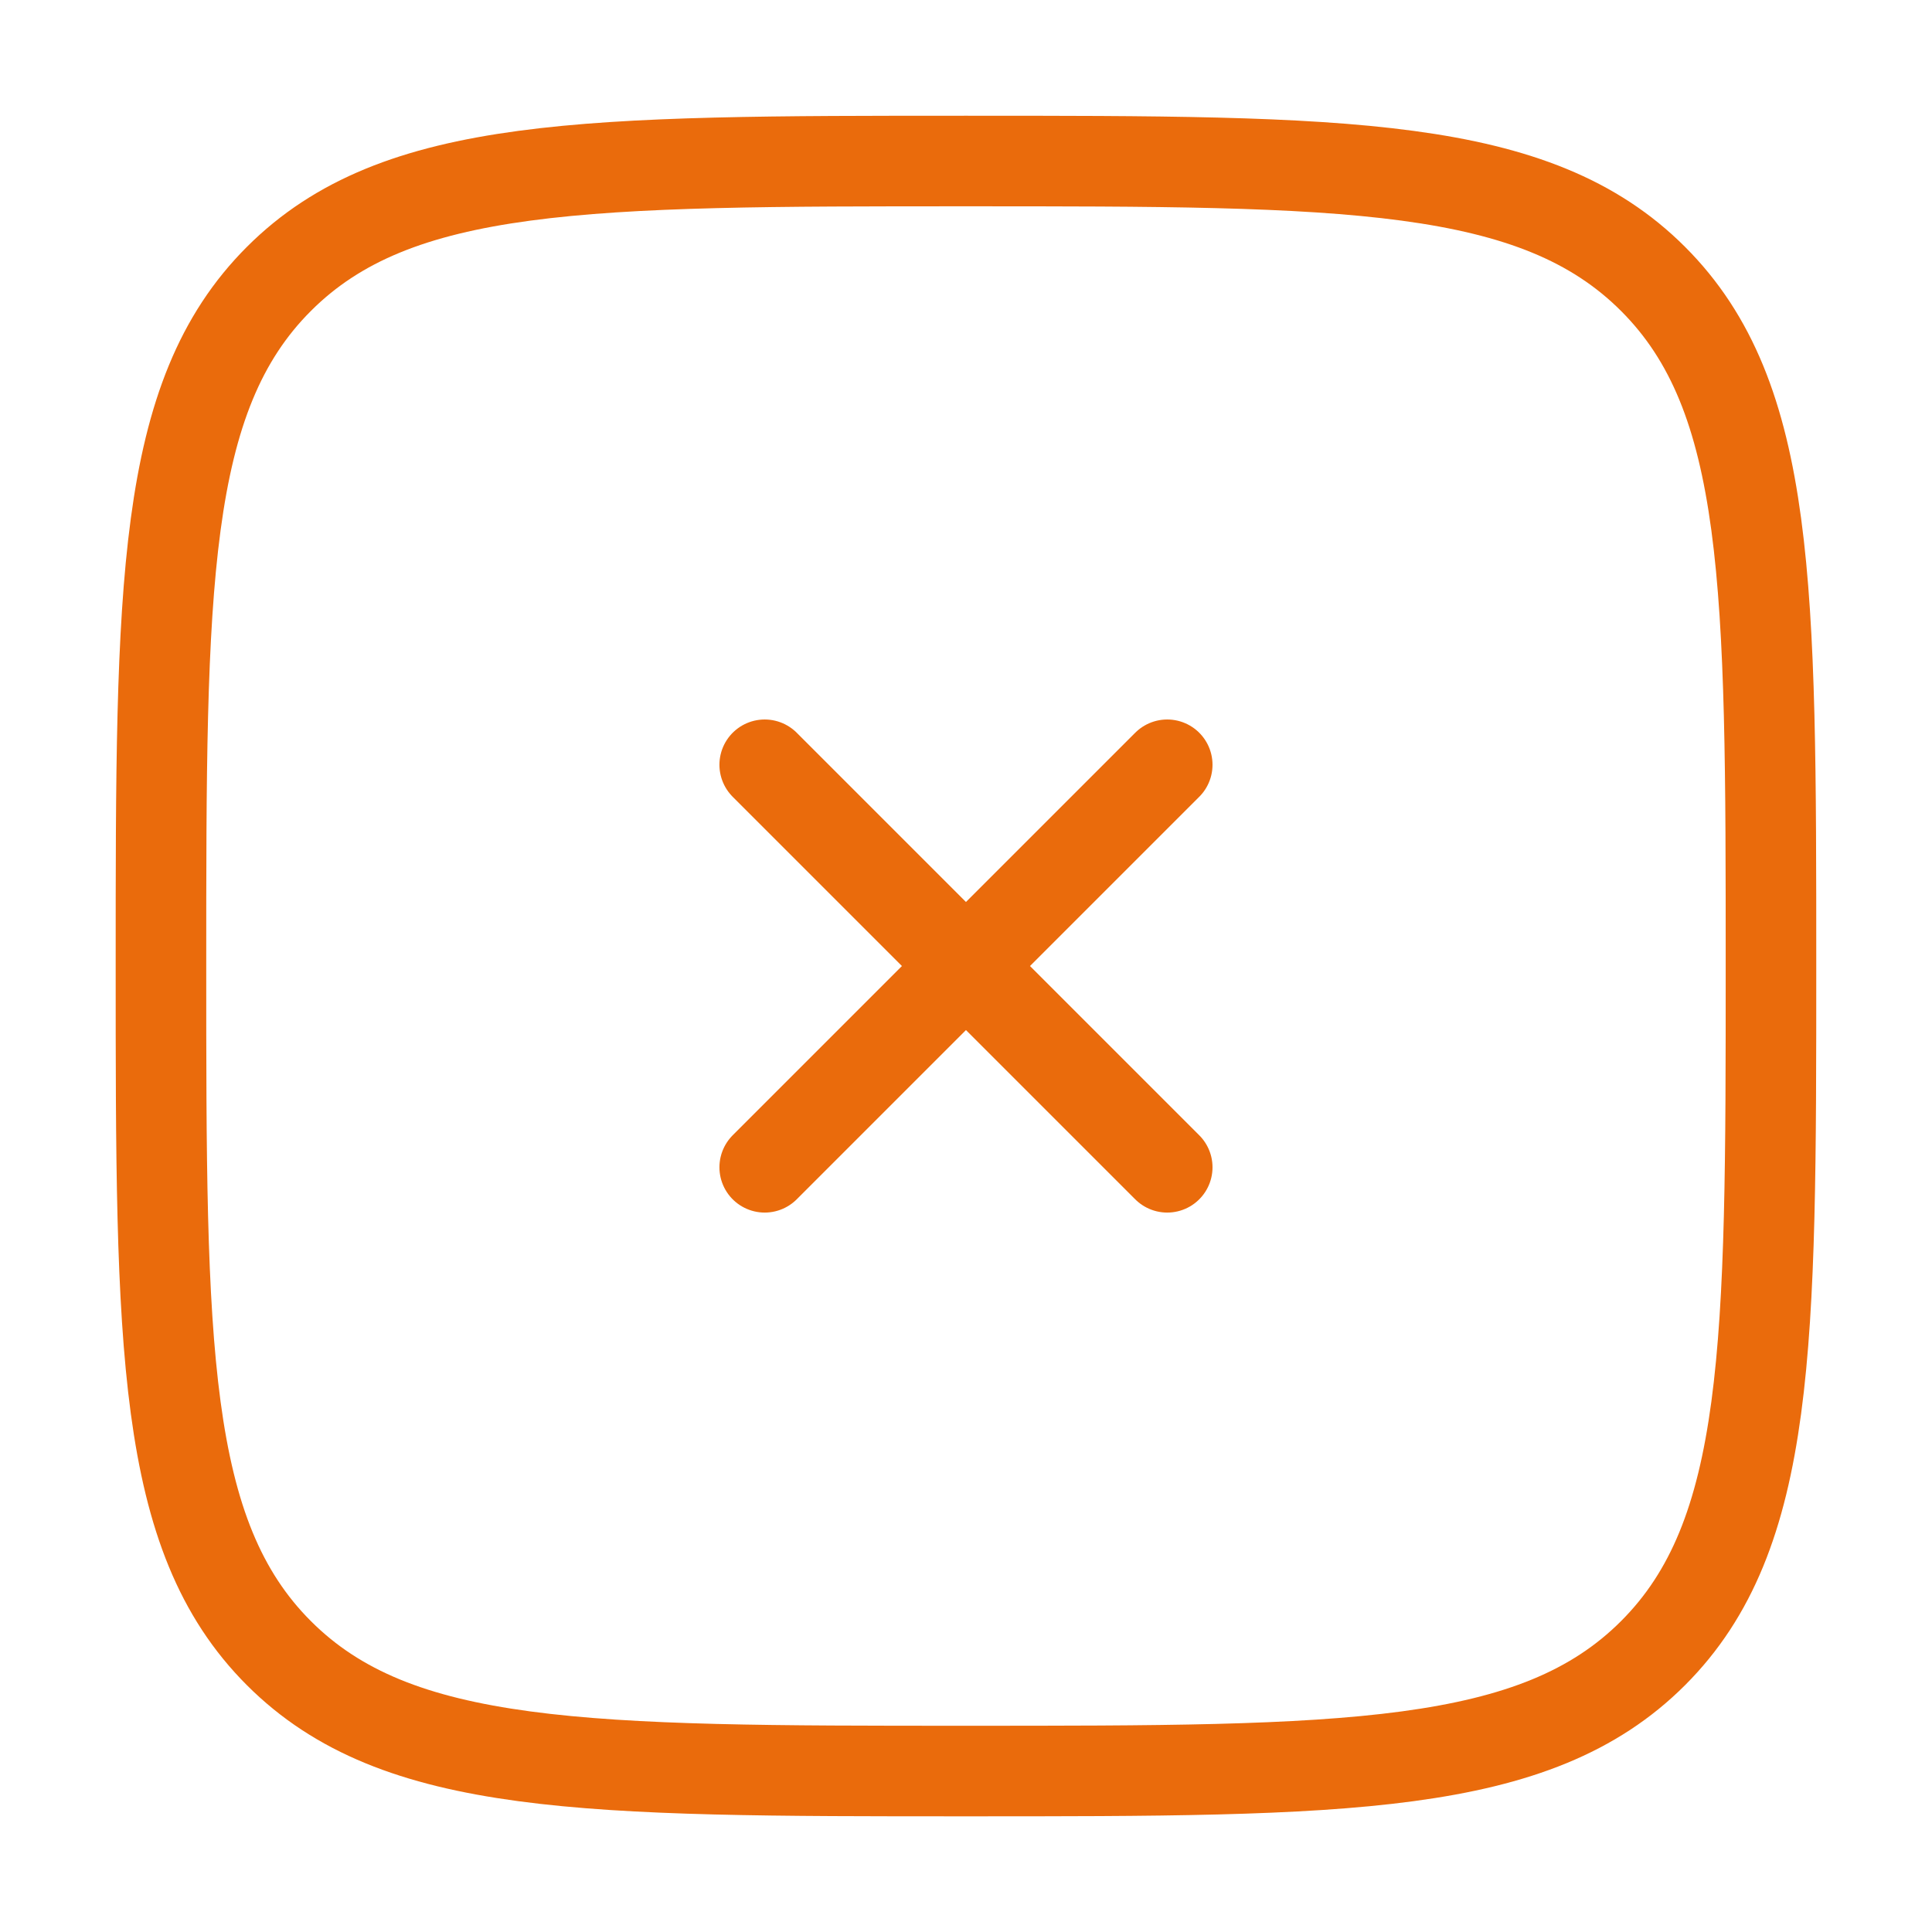
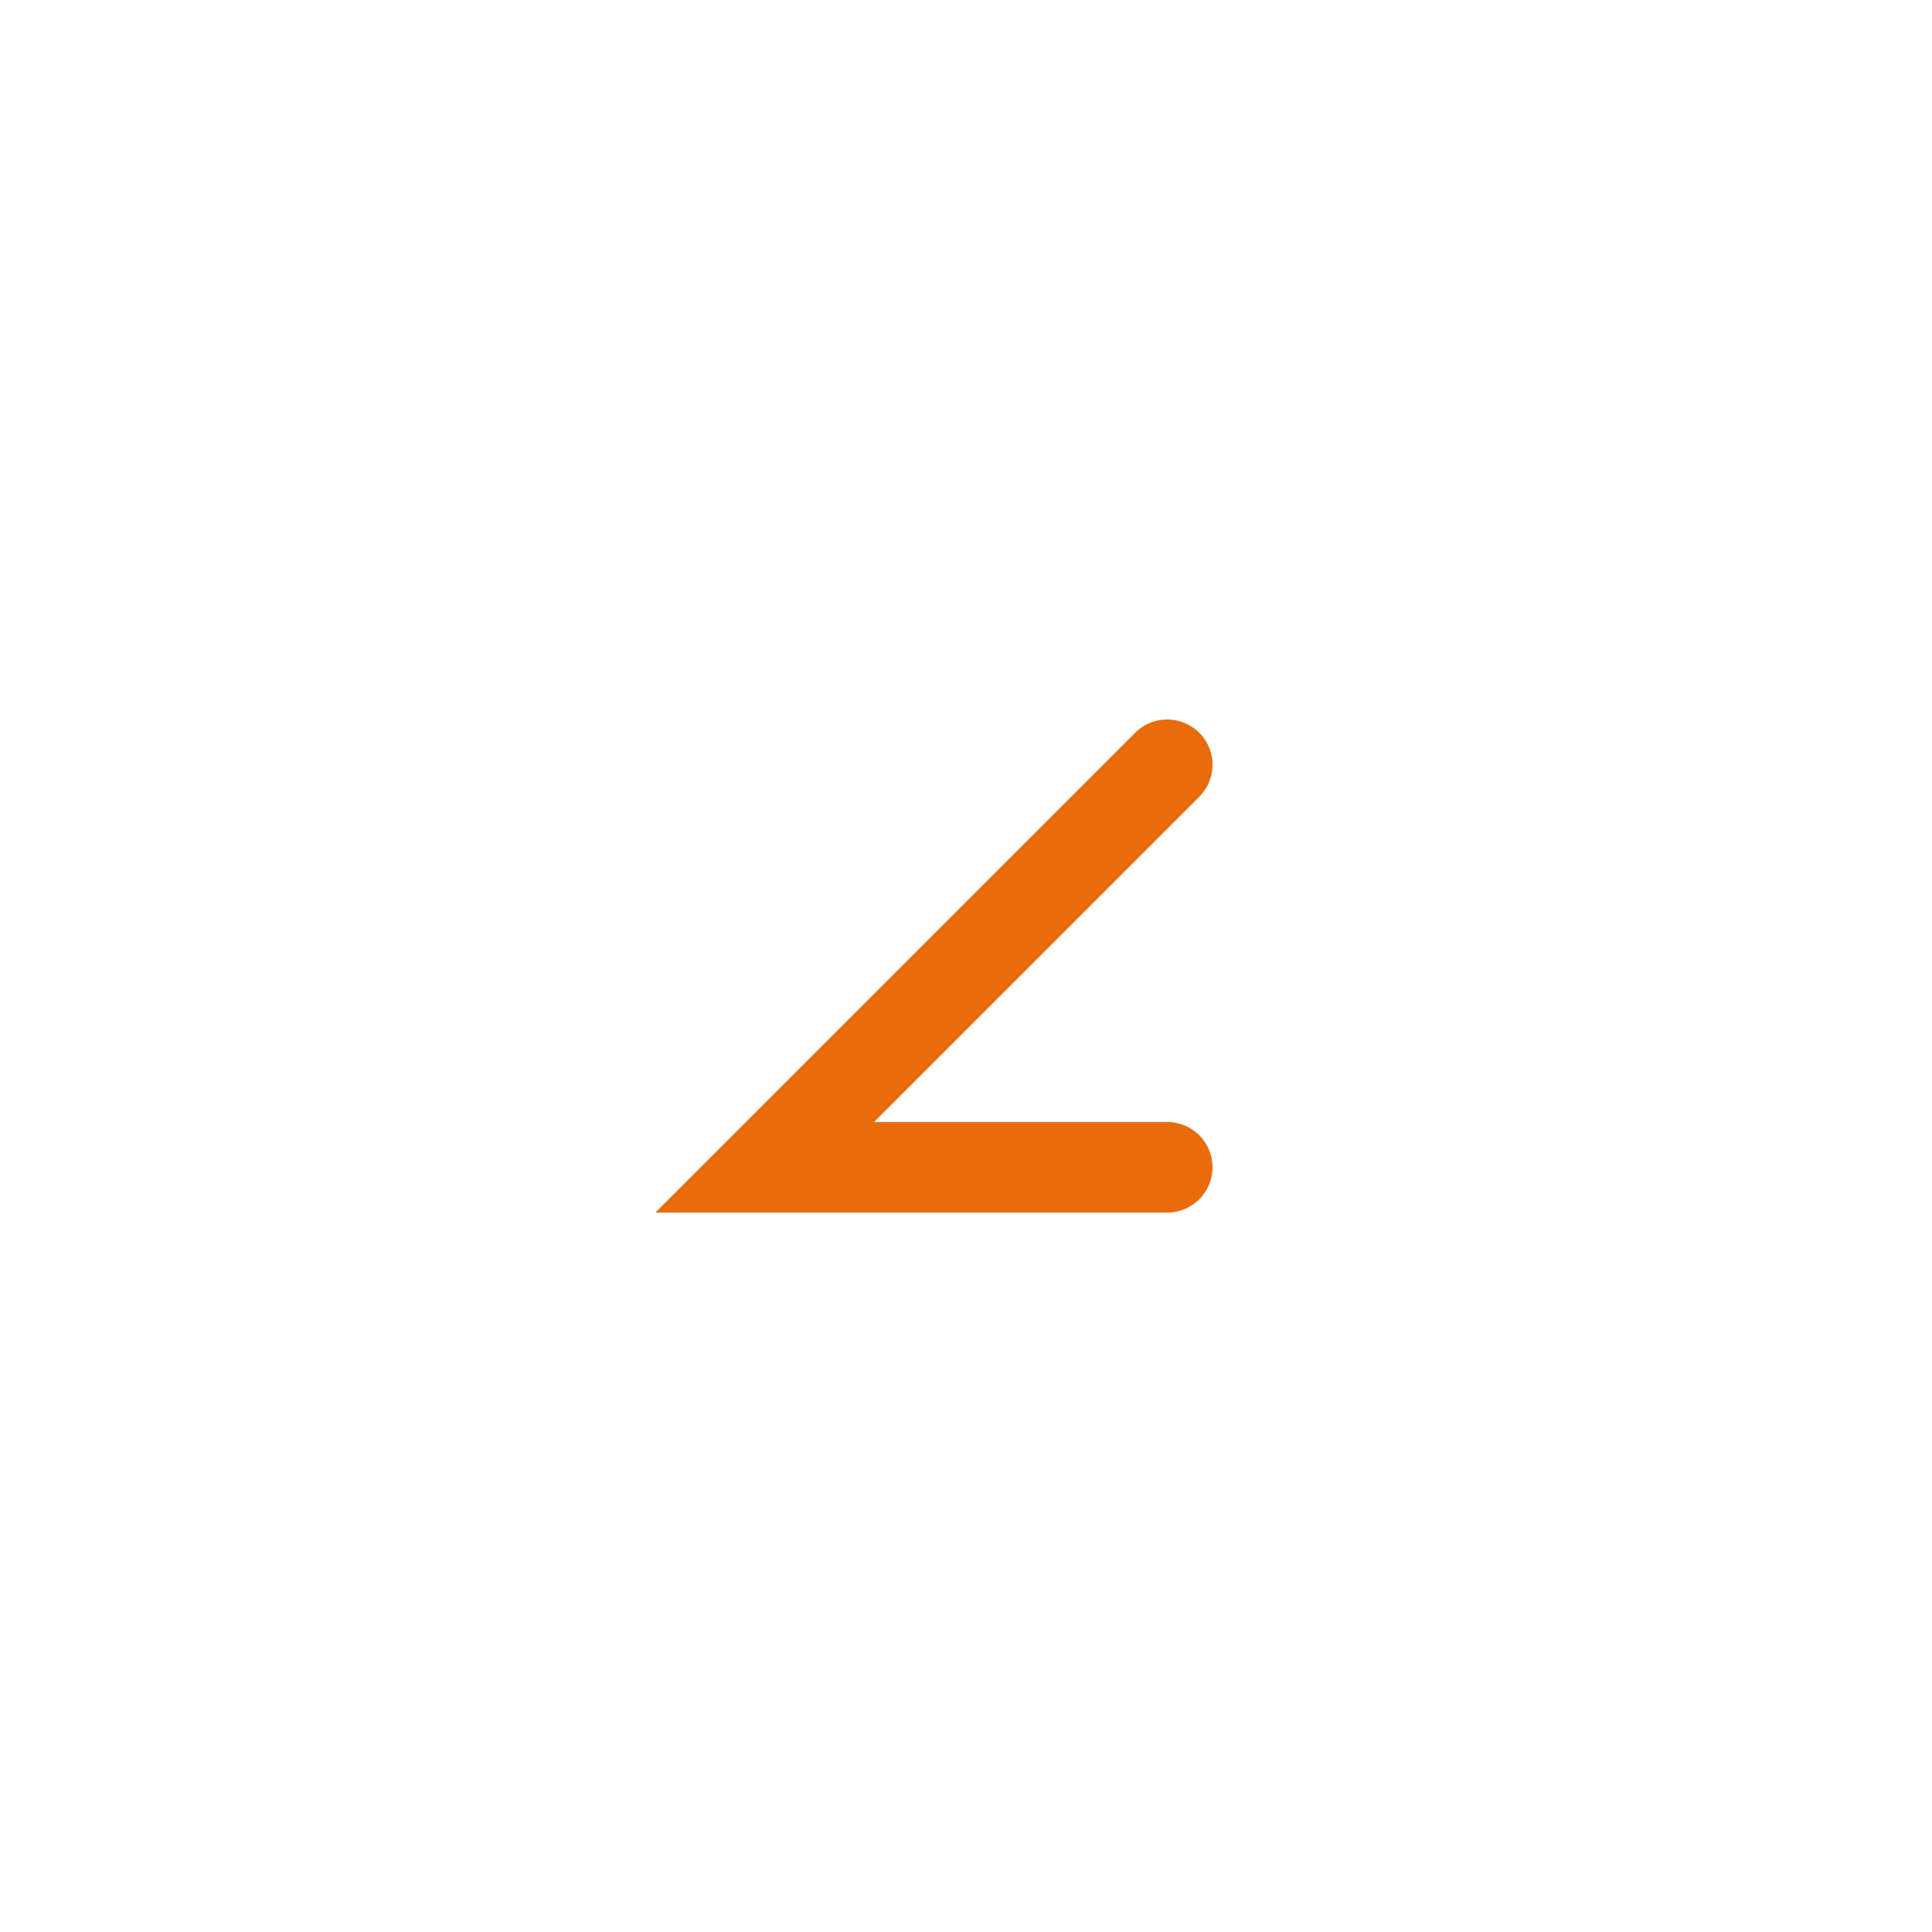
<svg xmlns="http://www.w3.org/2000/svg" width="32" height="32" viewBox="0 0 32 32" fill="none">
-   <path d="M2.666 16C2.666 9.715 2.666 6.572 4.619 4.62C6.571 2.667 9.714 2.667 15.999 2.667C22.285 2.667 25.427 2.667 27.38 4.62C29.333 6.572 29.333 9.715 29.333 16C29.333 22.286 29.333 25.428 27.38 27.381C25.427 29.334 22.285 29.334 15.999 29.334C9.714 29.334 6.571 29.334 4.619 27.381C2.666 25.428 2.666 22.286 2.666 16Z" stroke="#EA6B0C" stroke-width="1.5" />
-   <path d="M19.333 12.667L12.666 19.334M12.666 12.667L19.333 19.334" stroke="#EA6B0C" stroke-width="1.5" stroke-linecap="round" />
+   <path d="M19.333 12.667L12.666 19.334L19.333 19.334" stroke="#EA6B0C" stroke-width="1.5" stroke-linecap="round" />
</svg>